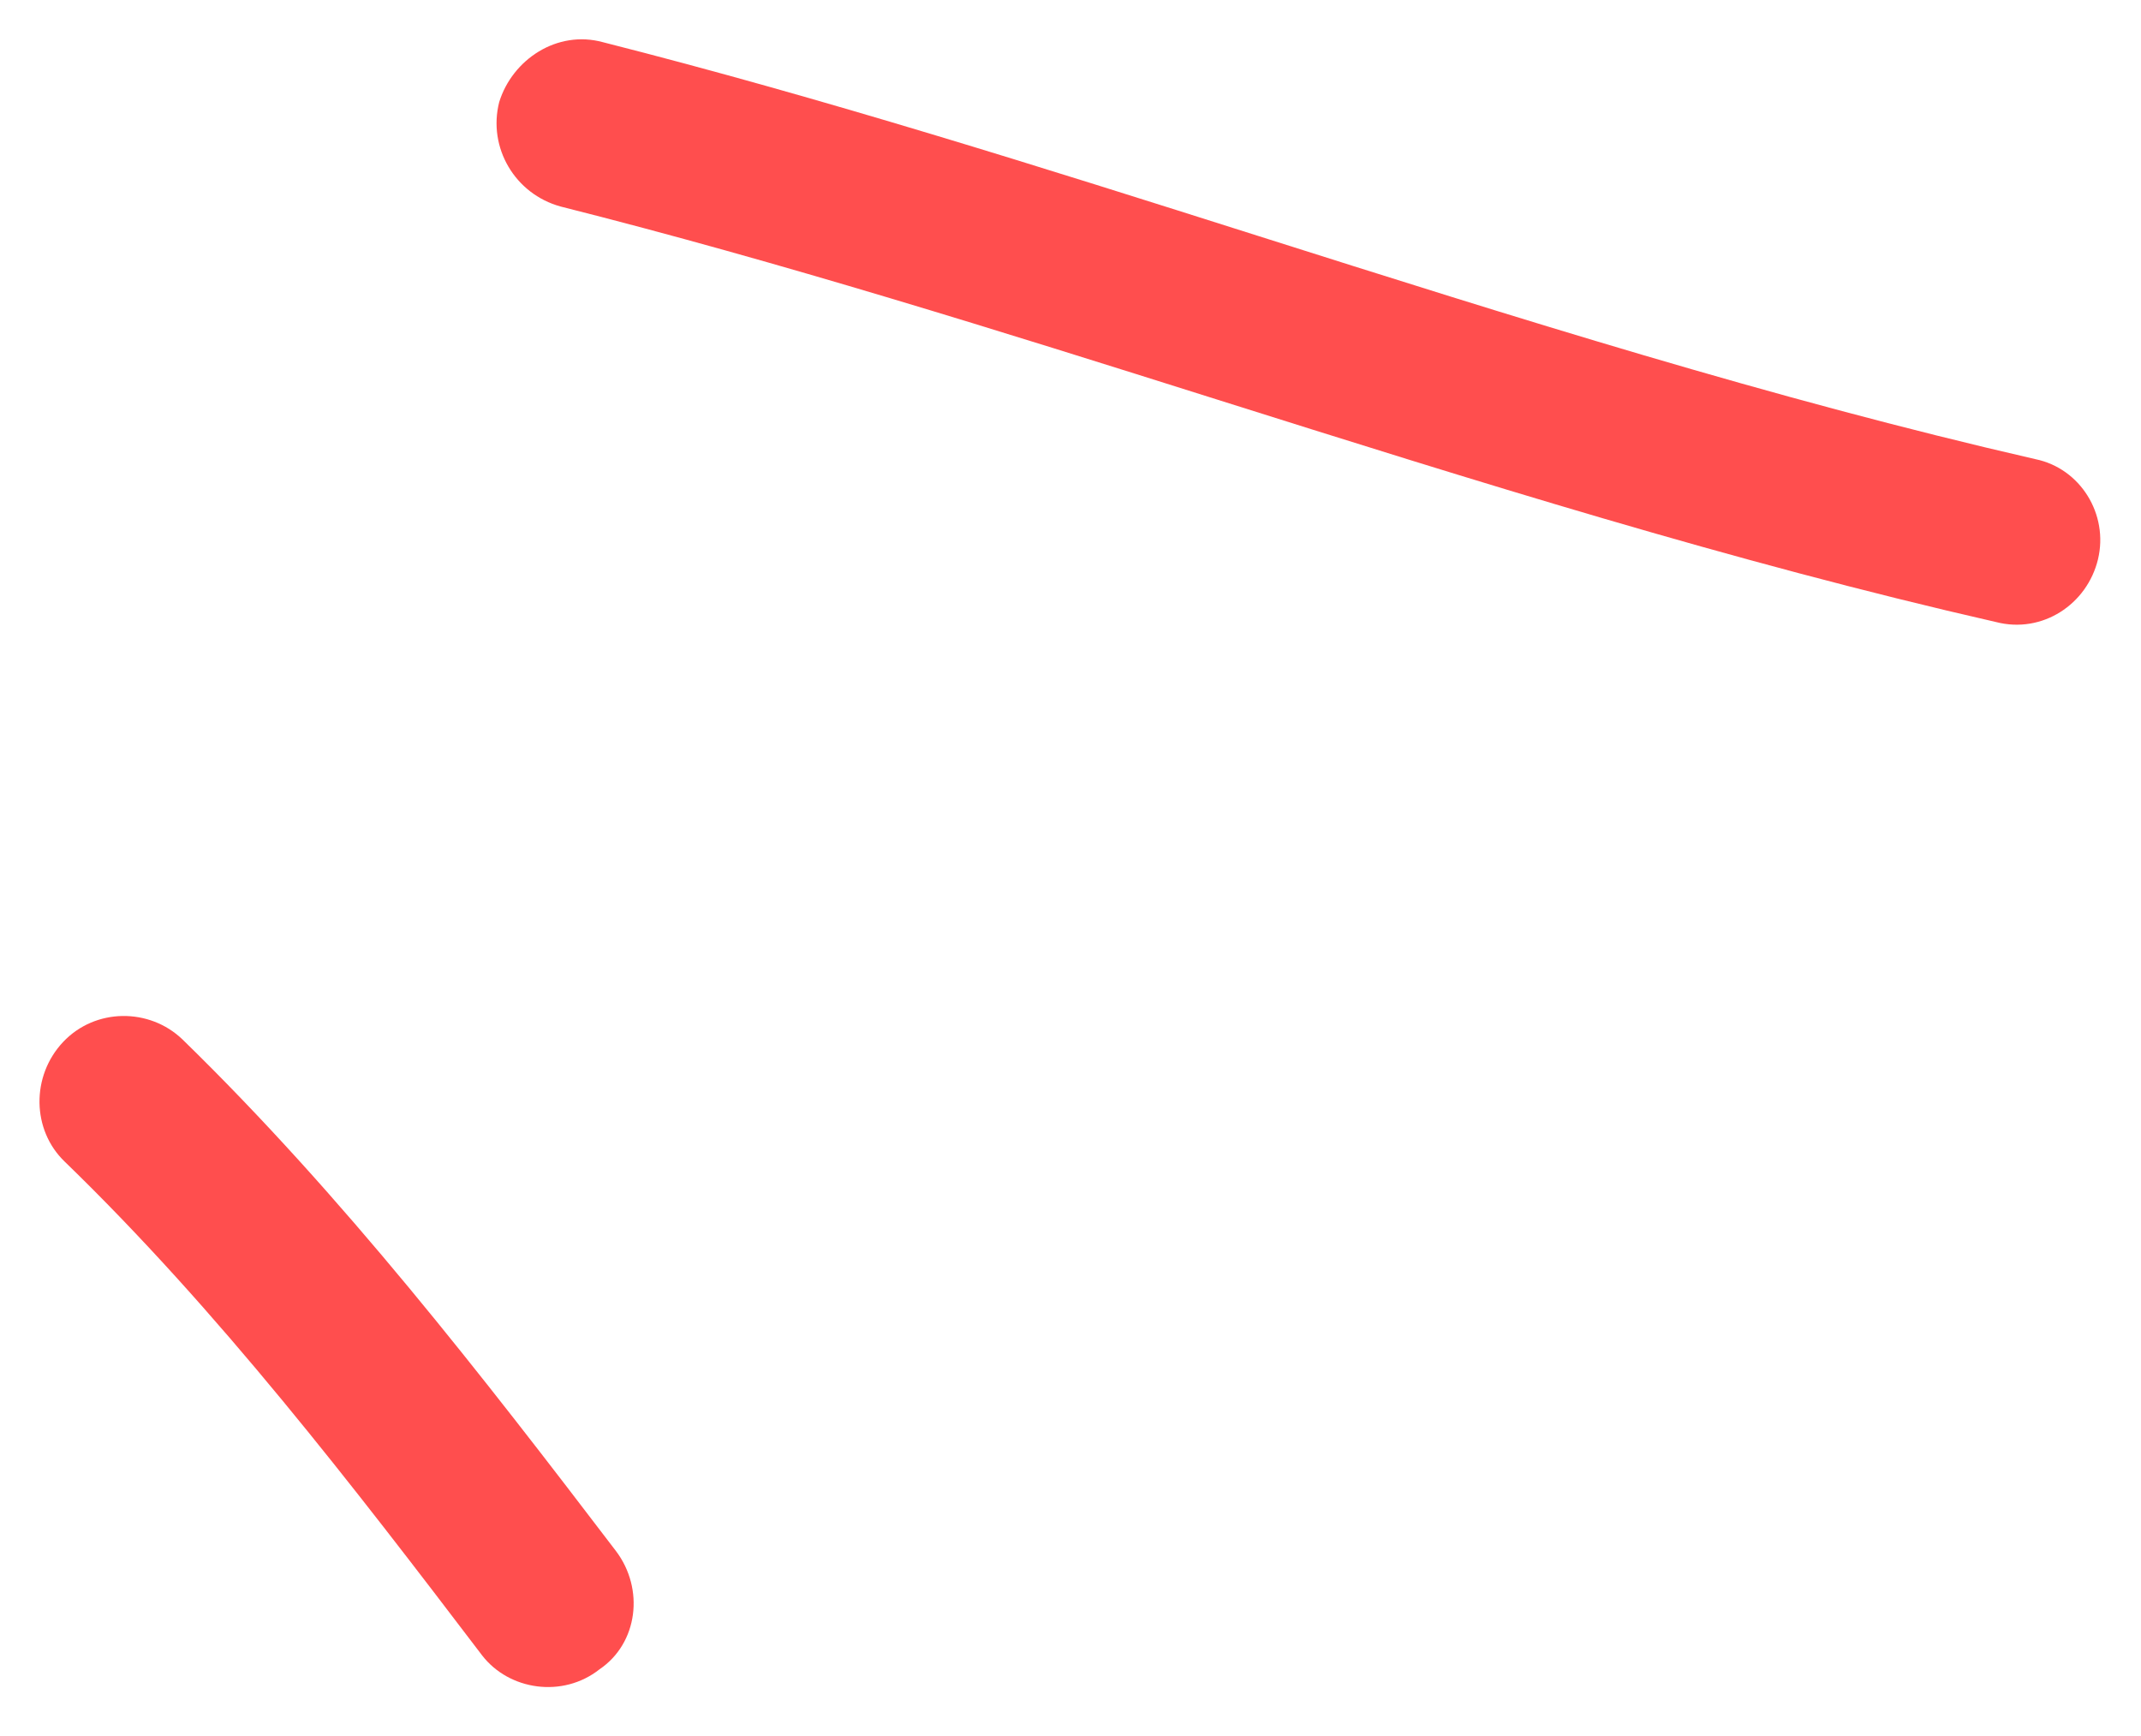
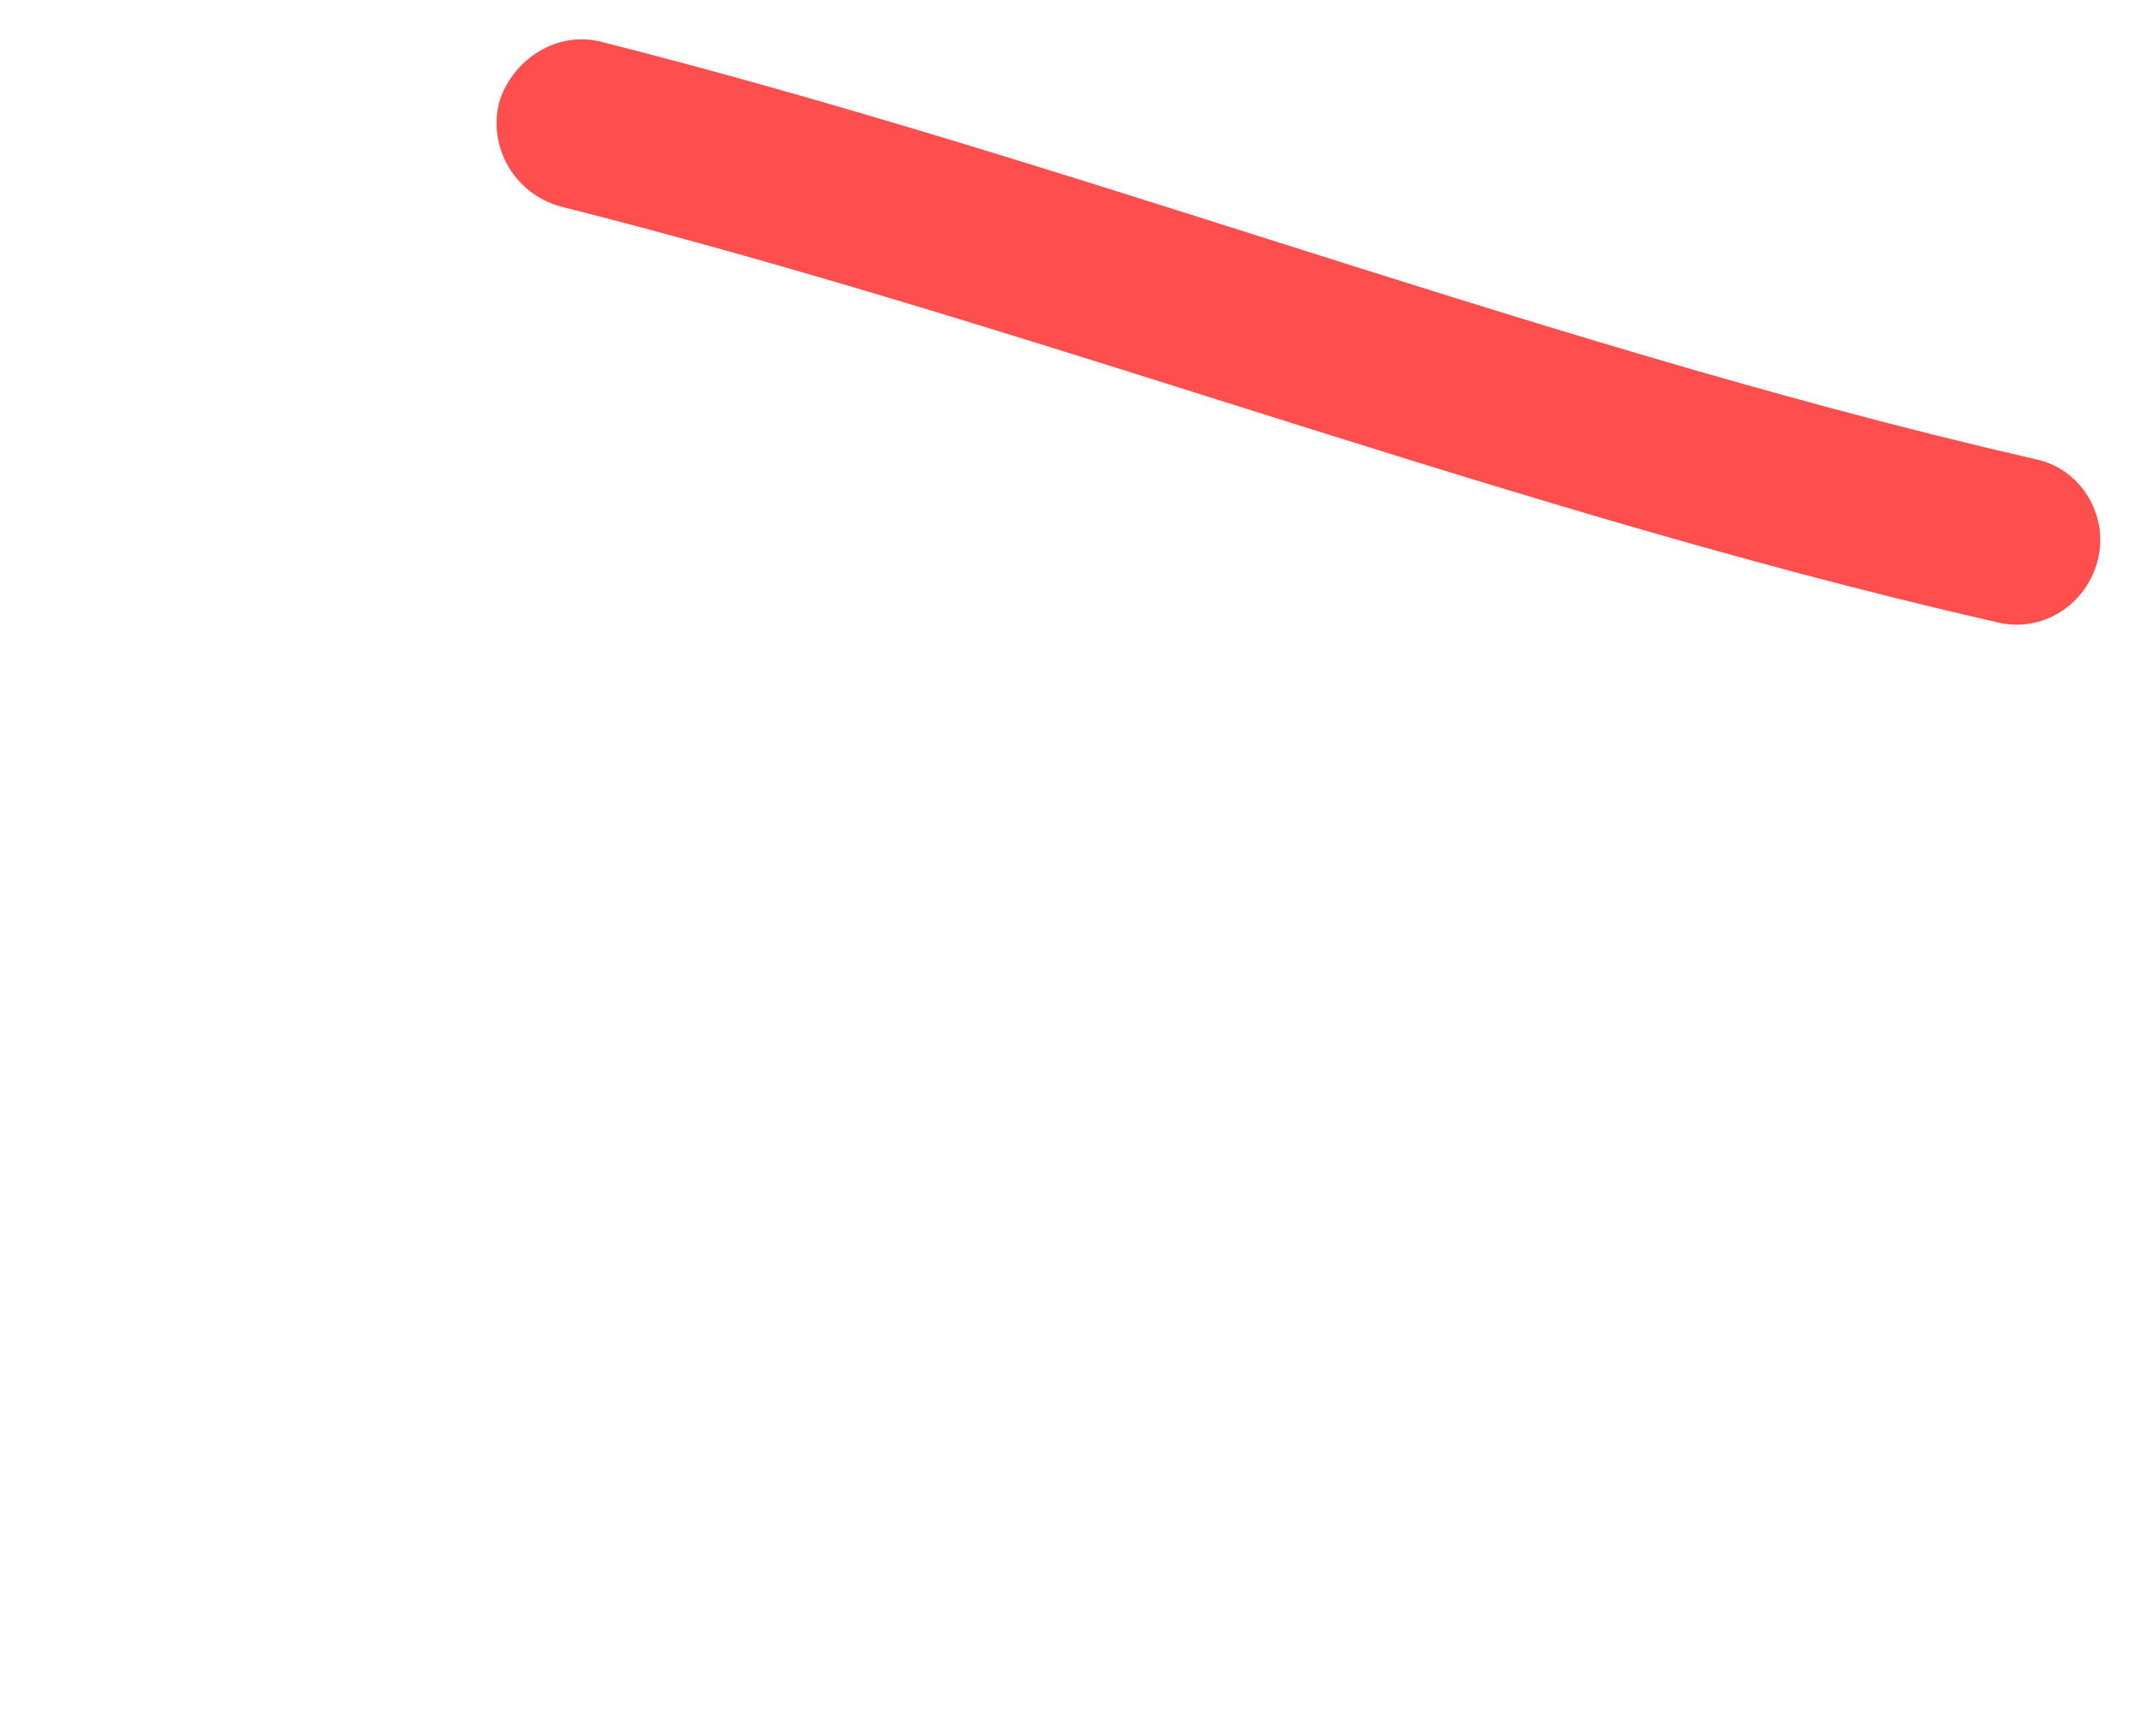
<svg xmlns="http://www.w3.org/2000/svg" width="37" height="30" viewBox="0 0 37 30" fill="none">
  <path d="M10.419 0.729C14.234 1.697 17.984 2.885 21.736 4.075C26.175 5.482 30.619 6.89 35.177 7.935C35.95 8.094 36.443 8.884 36.257 9.664C36.07 10.443 35.295 10.957 34.493 10.749C29.927 9.708 25.475 8.305 21.028 6.903C17.268 5.717 13.511 4.533 9.689 3.569C8.899 3.353 8.427 2.551 8.627 1.764C8.855 1.027 9.63 0.513 10.419 0.729Z" fill="#FF4E4E" />
-   <path d="M3.151 17.96C5.923 20.659 8.332 23.77 10.644 26.802C11.14 27.457 11.026 28.396 10.361 28.847C9.725 29.349 8.799 29.211 8.332 28.607C6.094 25.666 3.77 22.642 1.118 20.074C0.55 19.529 0.534 18.597 1.091 18.006C1.648 17.416 2.582 17.415 3.151 17.96Z" fill="#FF4E4E" />
</svg>